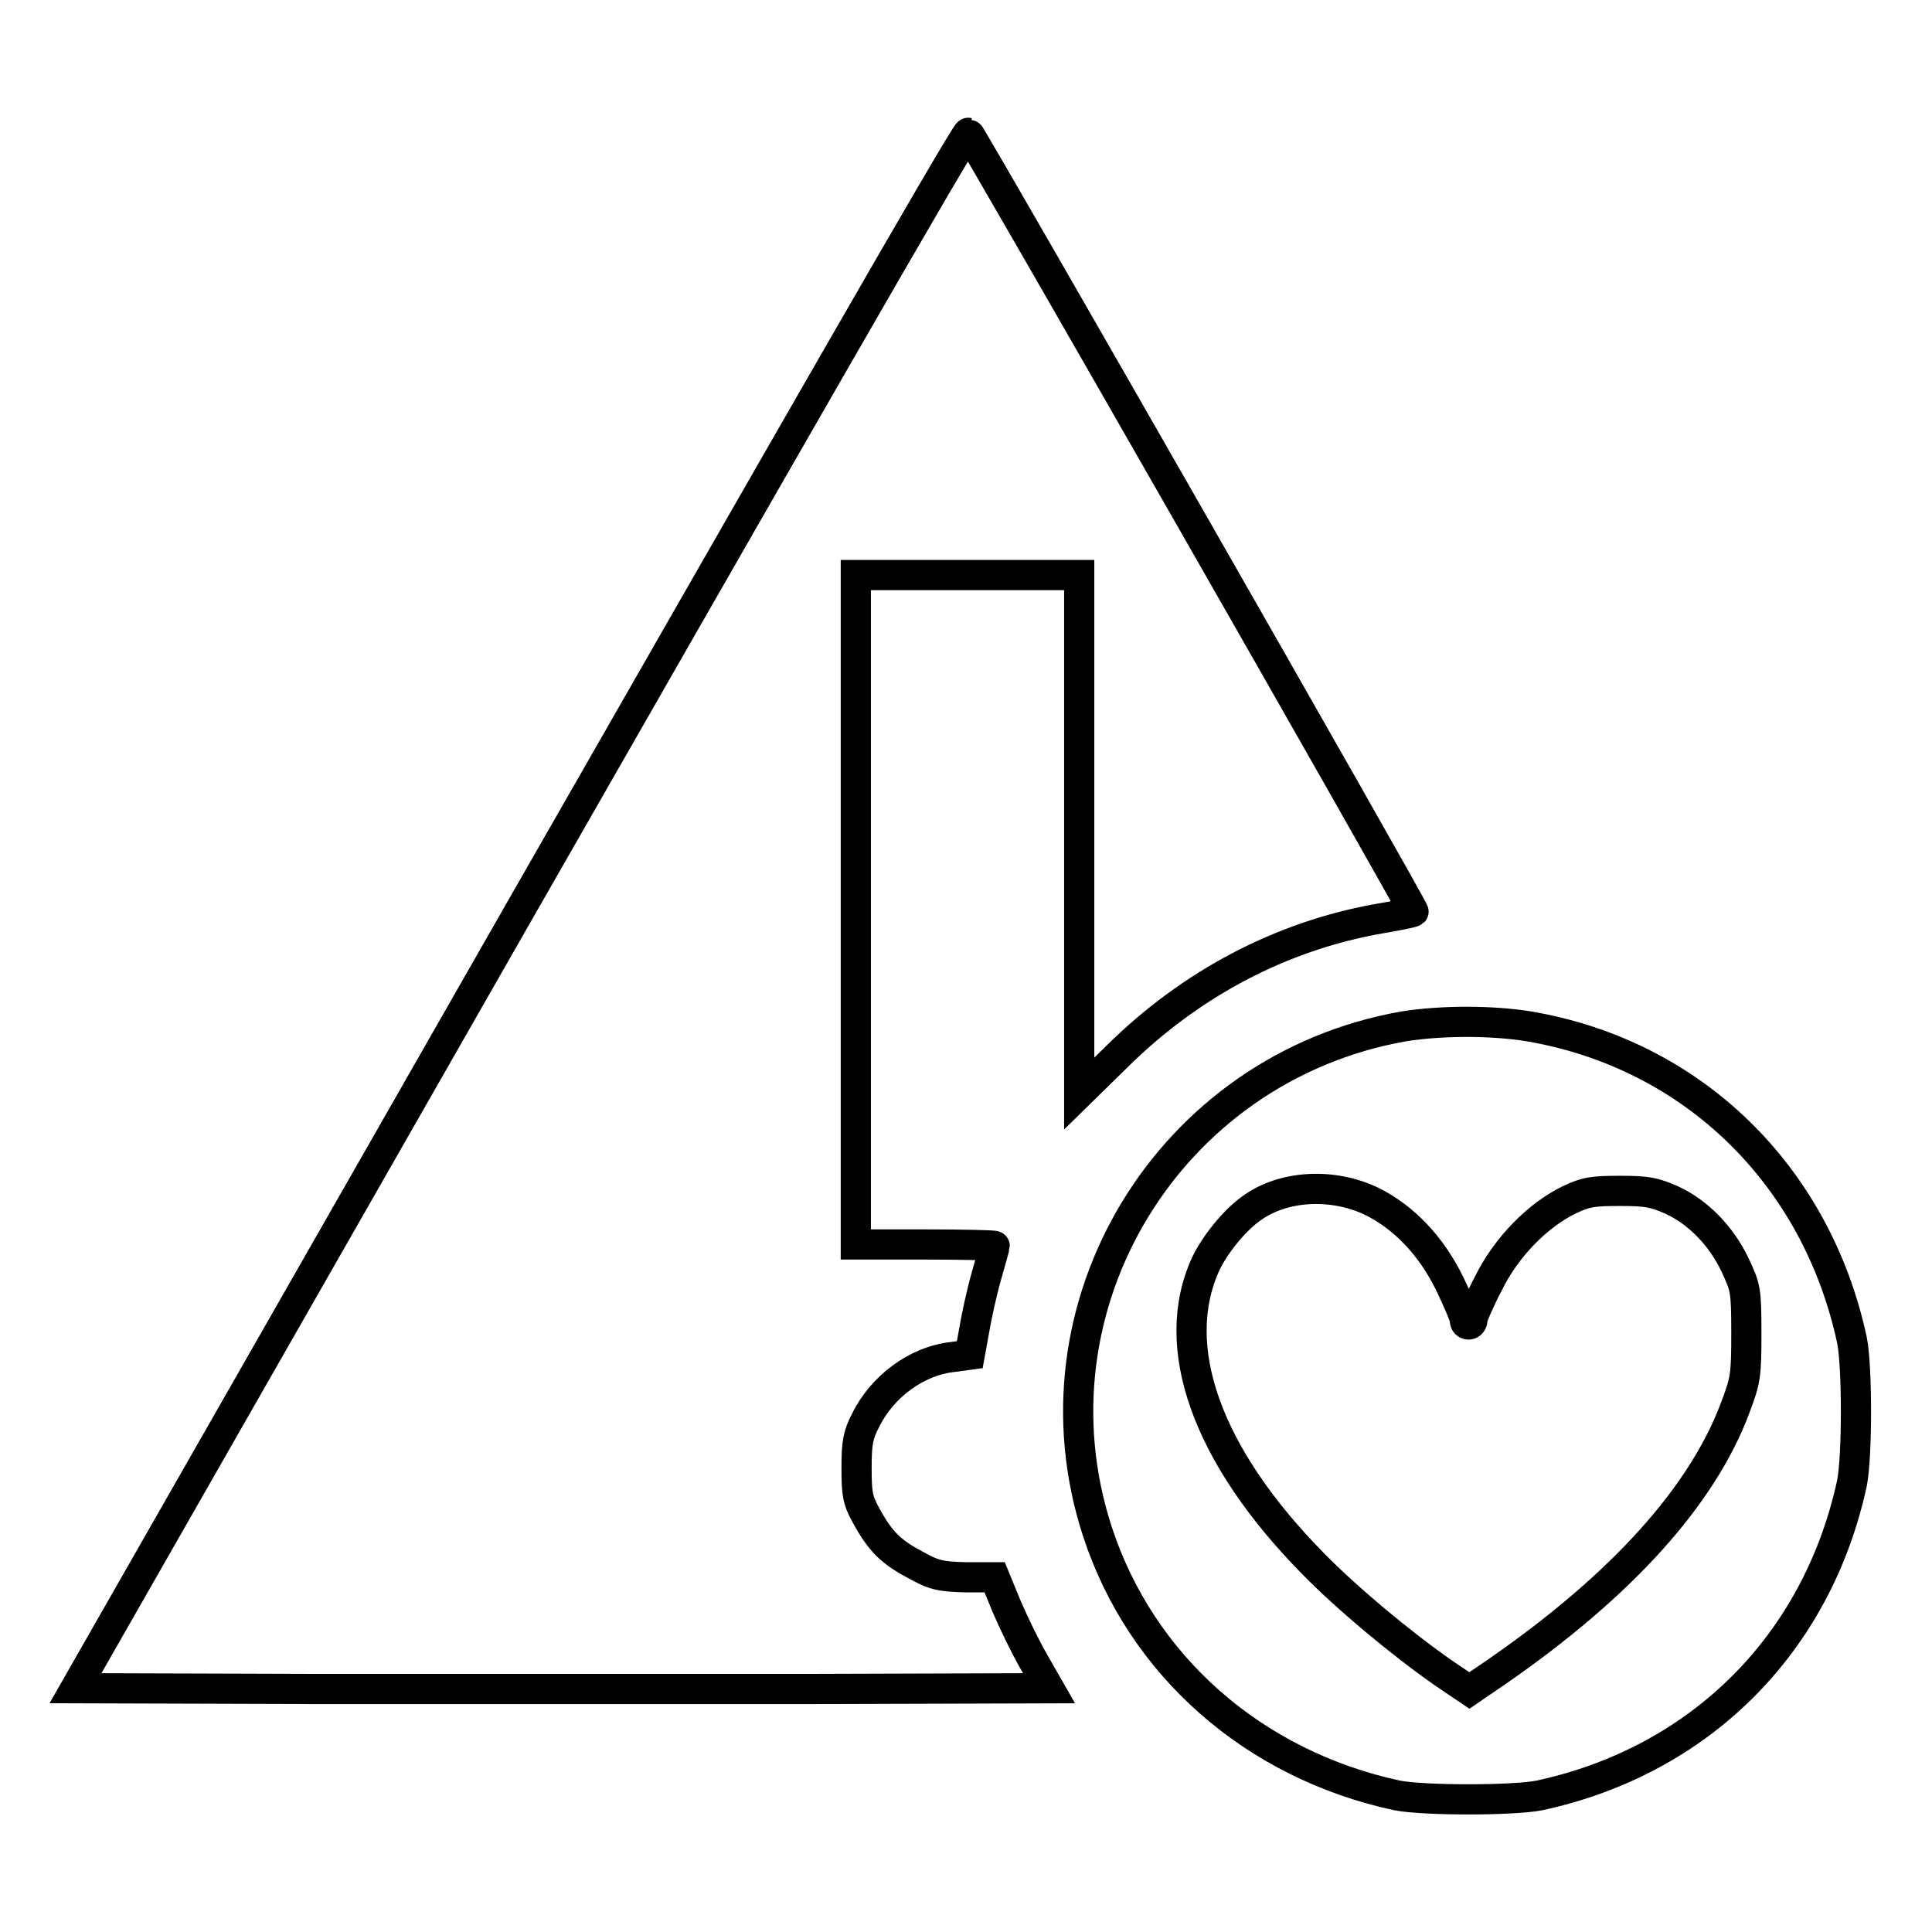
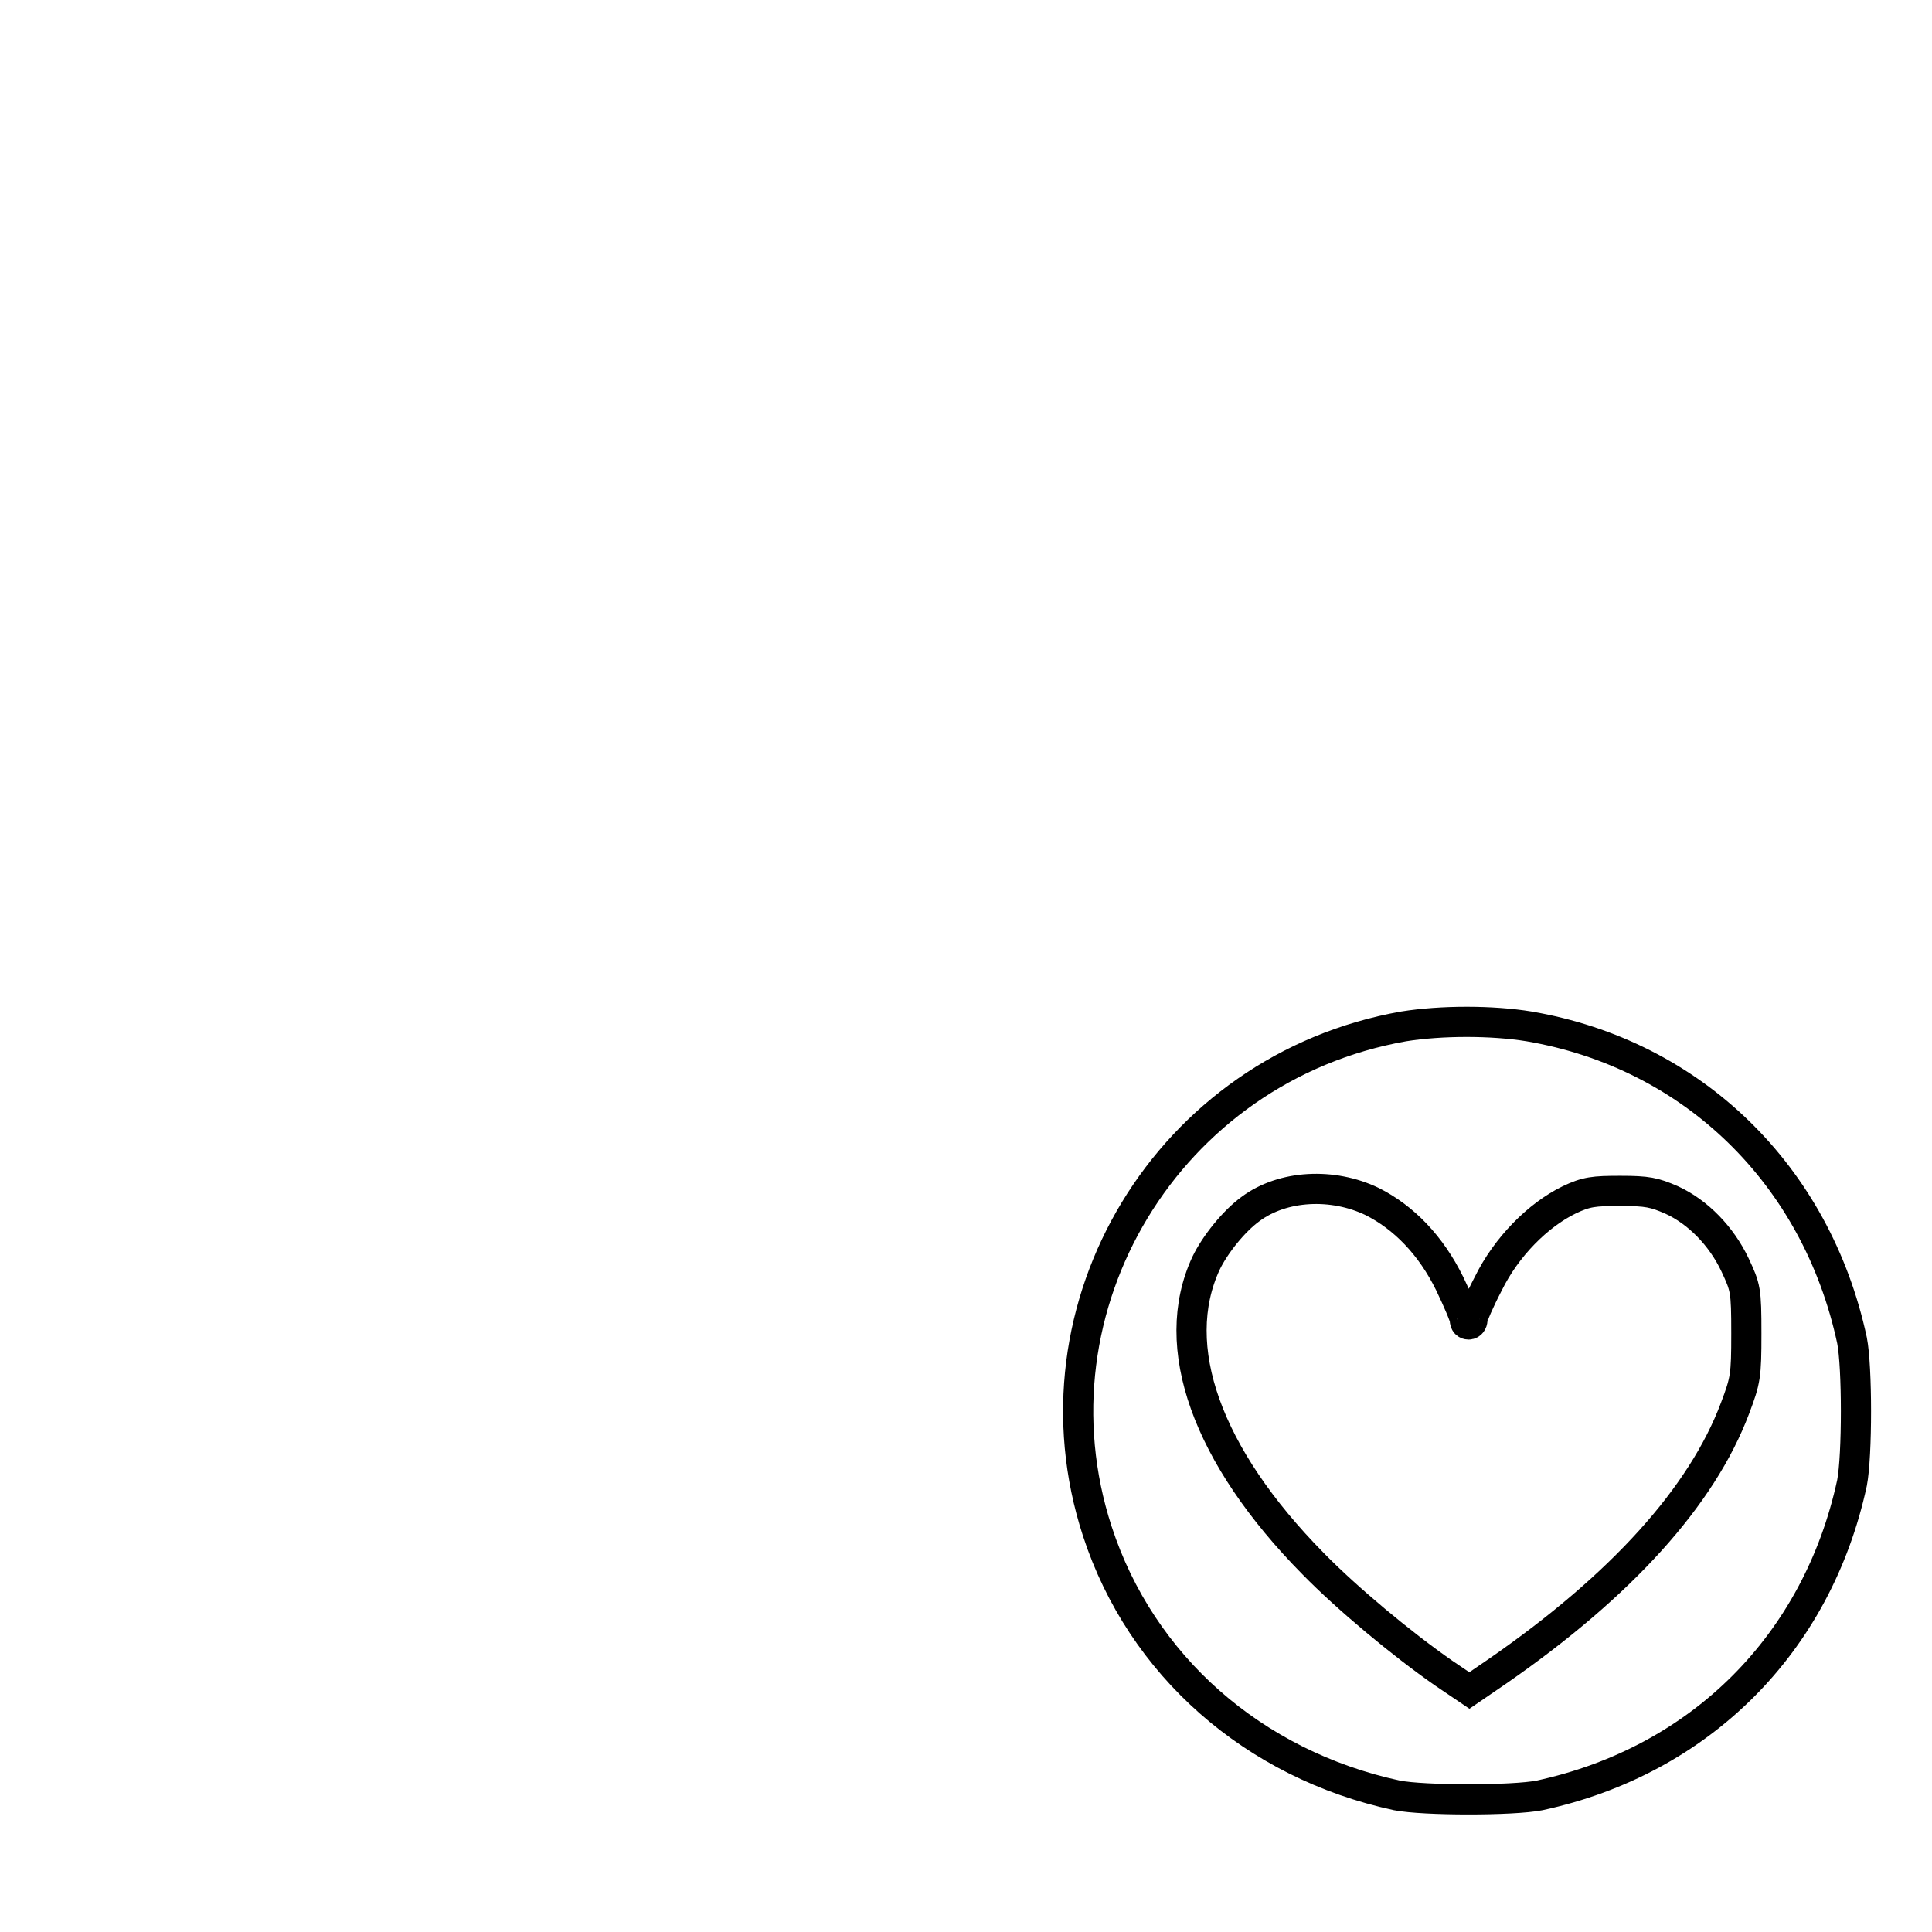
<svg xmlns="http://www.w3.org/2000/svg" version="1.1" x="0px" y="0px" viewBox="0 0 256 256" enable-background="new 0 0 256 256" xml:space="preserve">
  <g>
    <g>
      <g>
-         <path stroke-width="4" fill-opacity="0" stroke="#000000" d="M68.9,120.6L10,223.7l32.2,0.1c17.8,0,46.8,0,64.6,0l32.2-0.1l-2-3.5c-1.1-1.9-2.7-5.2-3.6-7.3l-1.6-3.9l-3.9,0c-3.4-0.1-4.2-0.3-6.7-1.7c-3.2-1.7-4.6-3.1-6.5-6.6c-1.1-2-1.2-2.9-1.2-6.3c0-3.2,0.2-4.3,1.2-6.2c2.2-4.5,6.8-7.9,11.6-8.4l2.2-0.3l0.6-3.3c0.3-1.8,1-5,1.6-7.1c0.6-2.1,1.1-3.9,1.1-4c0-0.1-4.2-0.2-9.2-0.2h-9.2v-44.3V76.2h14.8h14.8v34.4v34.3l5-4.9c9.7-9.6,21.7-16,34.9-18.3c2.4-0.4,4.3-0.8,4.4-0.9c0.2-0.2-58.7-103.2-59-103.2C127.9,17.5,101.3,64,68.9,120.6z" />
        <path stroke-width="4" fill-opacity="0" stroke="#000000" d="M186,136c-31.2,5.5-50.3,37.1-40.6,66.9c5.8,17.8,20.7,30.9,39.7,35c3.6,0.7,15.4,0.7,18.9,0c21.3-4.6,36.8-20.1,41.4-41.4c0.7-3.6,0.7-15.4,0-18.9c-4.7-21.9-21.1-37.9-42.8-41.6C197.7,135.2,191,135.2,186,136z M181.8,159.2c4.2,2.1,7.8,5.8,10.3,10.9c1.1,2.3,2,4.4,2,4.8s0.2,0.6,0.5,0.6c0.3,0,0.5-0.3,0.5-0.6c0-0.4,0.9-2.5,2.1-4.8c2.4-4.9,6.6-9.1,10.7-11.1c2.3-1.1,3.3-1.2,6.8-1.2c3.6,0,4.5,0.2,6.8,1.2c3.5,1.6,6.6,4.8,8.4,8.6c1.4,3,1.5,3.3,1.5,9.1c0,5.6-0.1,6.2-1.5,9.9c-4.4,11.7-15.1,23.5-31.4,34.8l-3.8,2.6l-3.4-2.3c-5.6-3.9-12.8-9.9-17.3-14.5c-14.1-14.3-19.3-28.8-14.2-39.8c1.2-2.5,3.7-5.6,5.9-7.2C170,157,176.6,156.7,181.8,159.2z" />
      </g>
    </g>
  </g>
</svg>